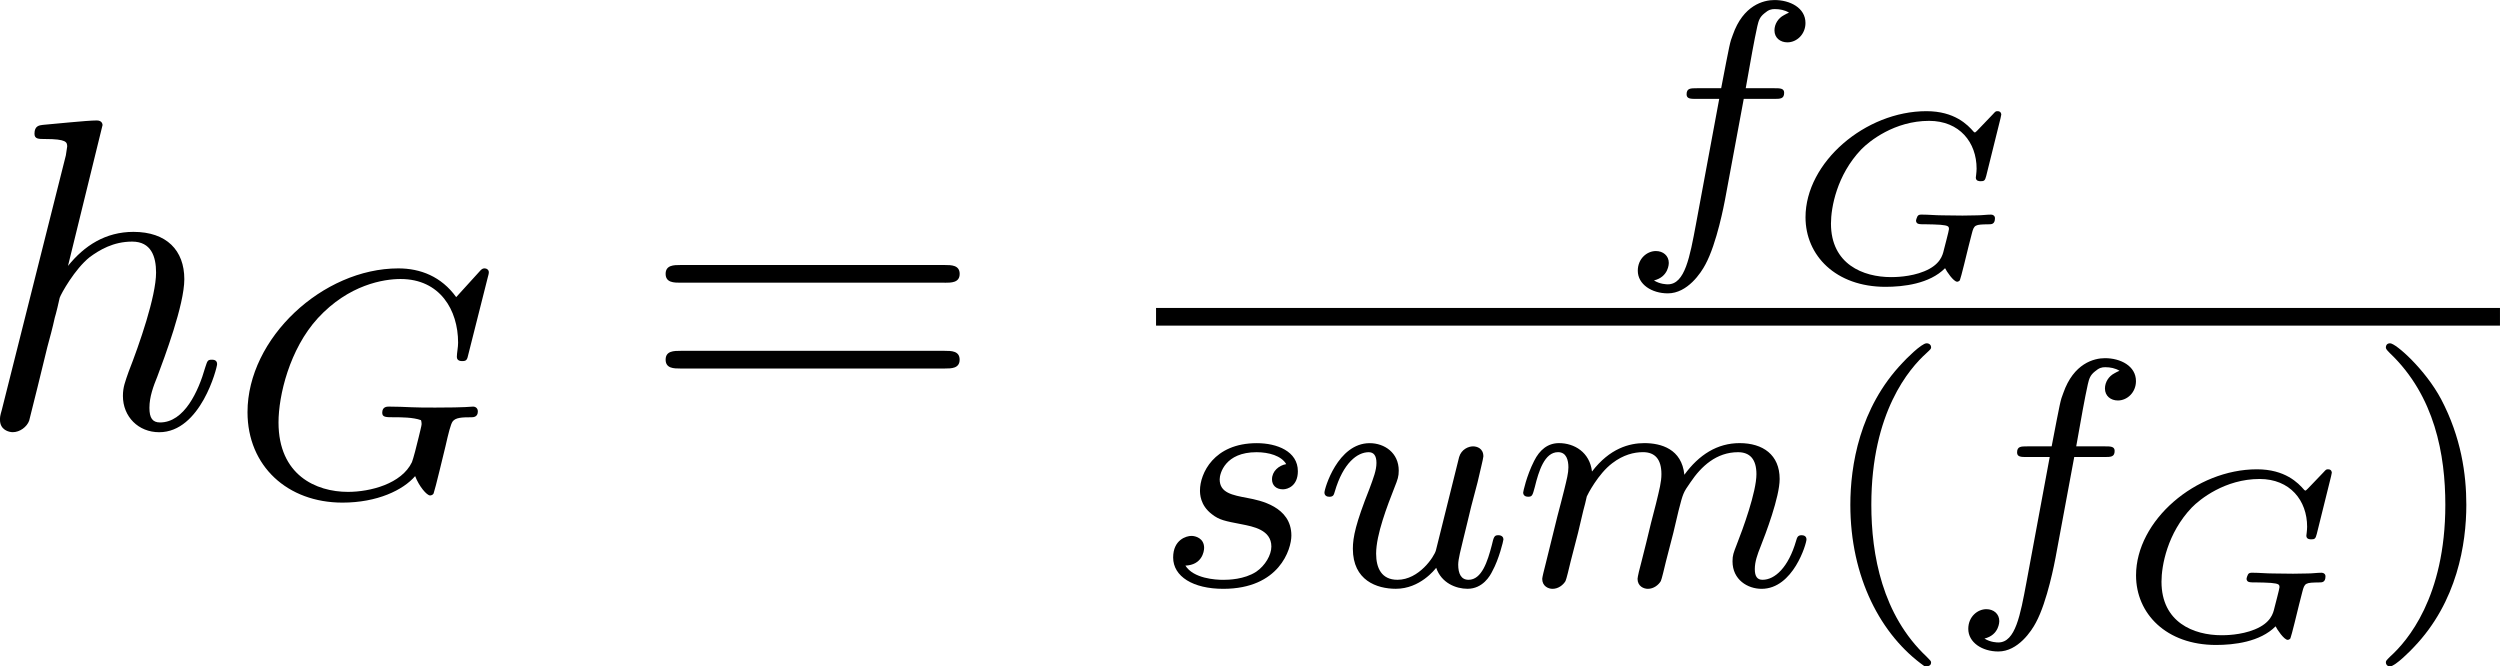
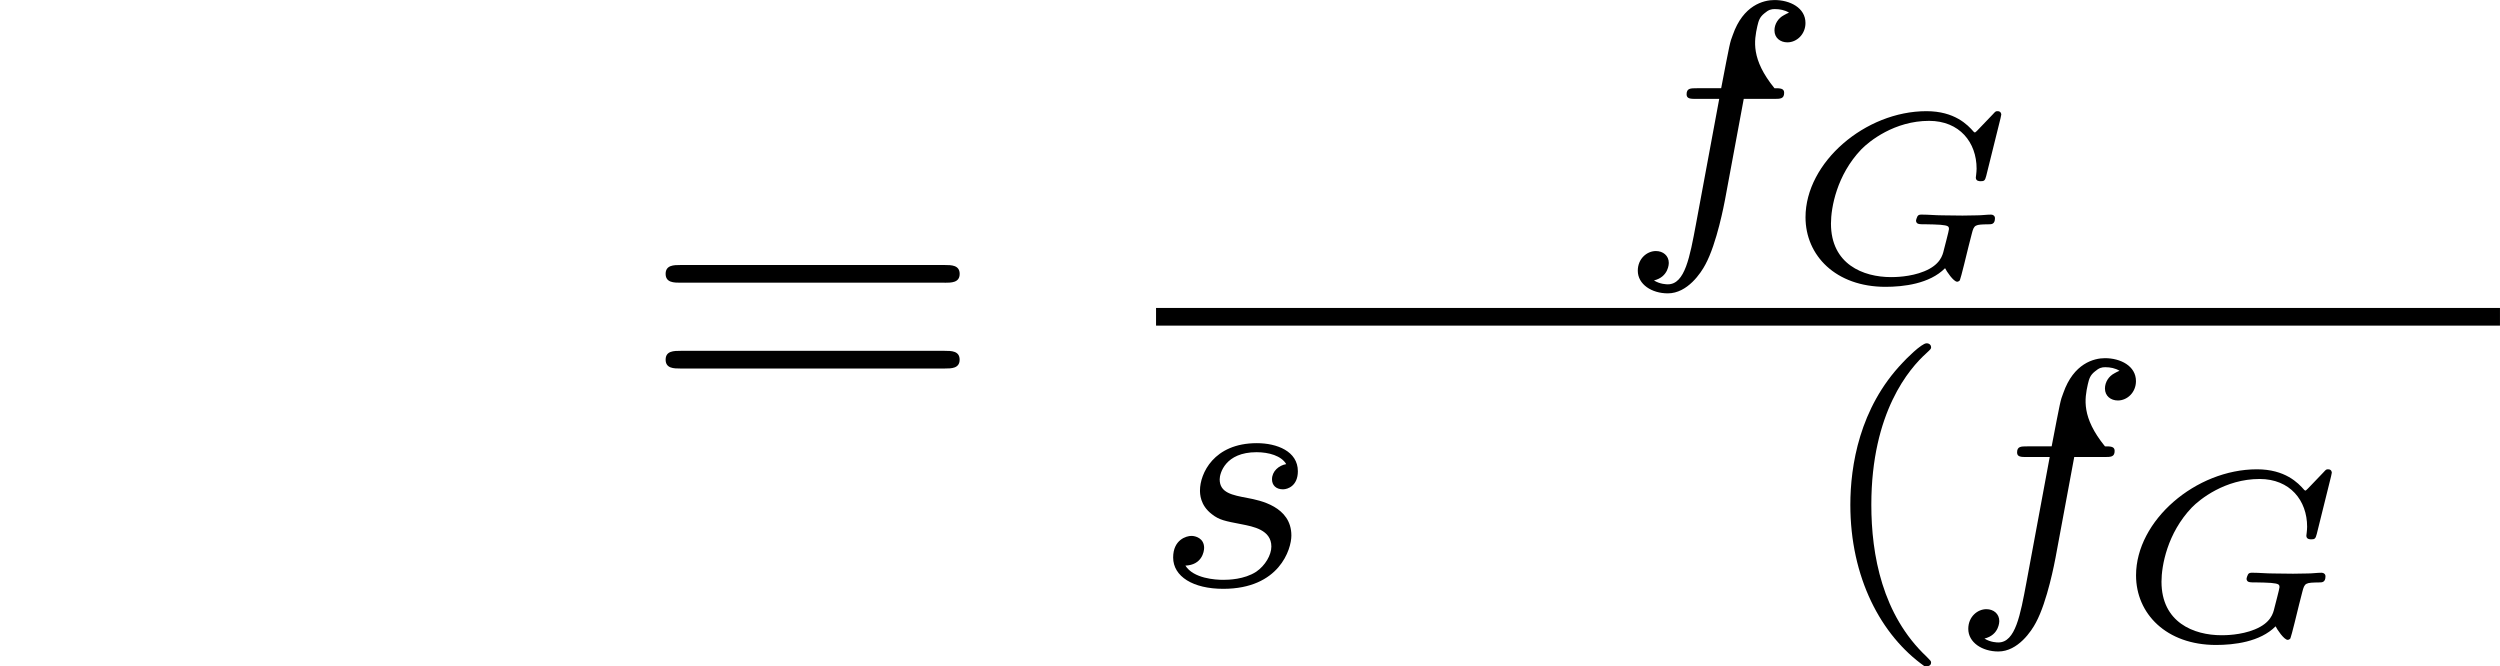
<svg xmlns="http://www.w3.org/2000/svg" xmlns:xlink="http://www.w3.org/1999/xlink" width="69.7pt" height="18.577pt" viewBox="-.302 -.247 69.7 18.577">
  <defs>
-     <path id="g2-104" d="M3.131-7.451c0-.011.0-.12-.142-.12-.251.0-1.047.087-1.331.109C1.571-7.451 1.451-7.44 1.451-7.244c0 .131.098.131.262.131.524.0.545.076.545.185L2.225-6.709.644-.425C.6-.273.6-.251.6-.185.6.065.818.12.916.12c.175.0.349-.131.404-.284l.207-.829.24-.982c.065-.24.131-.48.185-.731C1.975-2.771 2.062-3.131 2.073-3.196c.033-.098.371-.709.742-1.004.24-.175.578-.382 1.047-.382s.589.371.589.764c0 .589-.415 1.778-.676 2.444-.087.251-.142.382-.142.6.0.513.382.895.895.895 1.025.0 1.429-1.593 1.429-1.68.0-.109-.098-.109-.131-.109-.109.0-.109.033-.164.196C5.498-.895 5.149-.12 4.549-.12 4.364-.12 4.287-.229 4.287-.48c0-.273.098-.535.196-.775.175-.469.665-1.767.665-2.4.0-.709-.436-1.167-1.255-1.167-.687.0-1.211.338-1.615.84l.851-3.469z" />
-     <path id="g1-71" d="M6.352-5.396C6.36-5.428 6.376-5.475 6.376-5.515 6.376-5.571 6.328-5.611 6.272-5.611S6.193-5.587 6.129-5.515l-.558.614c-.367-.51-.885-.709-1.427-.709-1.865.0-3.722 1.722-3.722 3.547.0 1.331.988 2.232 2.343 2.232.861.0 1.498-.311 1.793-.654C4.655-.231 4.846-.008 4.926-.008 4.957-.008 4.997-.024 5.013-.056 5.061-.191 5.252-1.004 5.308-1.227 5.38-1.546 5.436-1.769 5.483-1.833 5.555-1.929 5.707-1.937 5.946-1.937c.04.0.159.0.159-.143C6.105-2.16 6.049-2.2 5.986-2.2 5.93-2.2 5.834-2.176 5.061-2.176 4.862-2.176 4.591-2.176 4.471-2.184S4.033-2.2 3.913-2.2c-.048.0-.167.0-.167.151.0.112.088.112.295.112.167.0.47.0.662.072C4.71-1.849 4.718-1.801 4.718-1.769 4.718-1.73 4.67-1.554 4.647-1.451 4.599-1.243 4.511-.909 4.479-.829c-.255.534-1.028.733-1.578.733-.789.0-1.714-.414-1.714-1.714.0-.662.271-1.809.972-2.574.765-.829 1.626-.964 2.04-.964.972.0 1.419.765 1.419 1.57C5.619-3.666 5.587-3.523 5.587-3.427c0 .104.104.104.135.104.104.0.12-.032.151-.175L6.352-5.396z" />
-     <path id="g1-102" d="M3.053-3.172h.741c.159.0.255.0.255-.151.0-.112-.104-.112-.239-.112h-.709C3.228-4.152 3.308-4.607 3.387-4.965 3.419-5.101 3.443-5.189 3.563-5.284 3.666-5.372 3.73-5.388 3.818-5.388c.12.0.247.024.351.088C4.129-5.284 4.081-5.26 4.041-5.236 3.905-5.165 3.81-5.021 3.81-4.862 3.81-4.678 3.953-4.567 4.129-4.567 4.36-4.567 4.575-4.766 4.575-5.045 4.575-5.42 4.192-5.611 3.81-5.611c-.271.0-.773.128-1.028.861C2.71-4.567 2.71-4.551 2.495-3.435H1.897c-.159.0-.255.0-.255.151.0.112.104.112.239.112h.566L1.873-.08C1.722.725 1.602 1.403 1.18 1.403c-.024.0-.191.0-.343-.096C1.203 1.219 1.203.885 1.203.877c0-.183-.143-.295-.319-.295-.215.0-.446.183-.446.486.0.335.343.558.741.558.486.0.821-.51.925-.709.287-.526.47-1.522.486-1.602l.462-2.487z" />
-     <path id="g1-109" d="M1.594-1.307c.024-.12.104-.422.128-.542C1.745-1.929 1.793-2.12 1.809-2.2 1.825-2.24 2.088-2.758 2.439-3.021c.271-.207.534-.271.757-.271.295.0.454.175.454.542.0.191-.048.375-.135.733-.056.207-.191.741-.239.956l-.12.478C3.116-.446 3.061-.207 3.061-.167c0 .183.151.247.255.247.143.0.263-.096.319-.191C3.658-.159 3.722-.43 3.762-.598l.183-.709c.024-.12.104-.422.128-.542C4.184-2.279 4.184-2.287 4.368-2.55c.263-.391.638-.741 1.172-.741.287.0.454.167.454.542.0.438-.335 1.355-.486 1.737-.08.207-.104.263-.104.414C5.404-.143 5.778.08 6.121.08c.781.0 1.108-1.116 1.108-1.219.0-.08-.064-.104-.12-.104-.096.0-.112.056-.135.135C6.783-.446 6.448-.143 6.145-.143 6.017-.143 5.954-.223 5.954-.406S6.017-.765 6.097-.964c.12-.303.47-1.219.47-1.666.0-.598-.414-.885-.988-.885-.55.0-1.004.287-1.363.781C4.152-3.371 3.642-3.515 3.228-3.515c-.367.0-.853.128-1.291.701C1.881-3.292 1.498-3.515 1.124-3.515c-.279.0-.478.167-.614.438-.191.375-.271.765-.271.781.0.072.056.104.12.104C.462-2.192.47-2.224.526-2.431c.096-.391.239-.861.574-.861.207.0.255.199.255.375.0.143-.04.295-.104.558-.016.064-.135.534-.167.646L.789-.518C.757-.399.709-.199.709-.167c0 .183.151.247.255.247.143.0.263-.096.319-.191C1.307-.159 1.371-.43 1.411-.598l.183-.709z" />
+     <path id="g1-102" d="M3.053-3.172h.741c.159.0.255.0.255-.151.0-.112-.104-.112-.239-.112C3.228-4.152 3.308-4.607 3.387-4.965 3.419-5.101 3.443-5.189 3.563-5.284 3.666-5.372 3.73-5.388 3.818-5.388c.12.0.247.024.351.088C4.129-5.284 4.081-5.26 4.041-5.236 3.905-5.165 3.81-5.021 3.81-4.862 3.81-4.678 3.953-4.567 4.129-4.567 4.36-4.567 4.575-4.766 4.575-5.045 4.575-5.42 4.192-5.611 3.81-5.611c-.271.0-.773.128-1.028.861C2.71-4.567 2.71-4.551 2.495-3.435H1.897c-.159.0-.255.0-.255.151.0.112.104.112.239.112h.566L1.873-.08C1.722.725 1.602 1.403 1.18 1.403c-.024.0-.191.0-.343-.096C1.203 1.219 1.203.885 1.203.877c0-.183-.143-.295-.319-.295-.215.0-.446.183-.446.486.0.335.343.558.741.558.486.0.821-.51.925-.709.287-.526.47-1.522.486-1.602l.462-2.487z" />
    <path id="g1-115" d="M3.212-2.997C3.029-2.965 2.861-2.821 2.861-2.622c0 .143.096.247.271.247.12.0.367-.088.367-.446.0-.494-.518-.693-1.012-.693-1.068.0-1.403.757-1.403 1.164.0.08.0.367.295.59.183.143.319.167.733.247.279.056.733.135.733.55.0.207-.151.47-.375.622-.295.191-.685.199-.813.199-.191.0-.733-.032-.933-.351.406-.016.462-.343.462-.438.0-.239-.215-.295-.311-.295C.749-1.227.422-1.132.422-.693c0 .47.494.773 1.235.773 1.387.0 1.682-.98 1.682-1.315.0-.717-.781-.869-1.076-.925C1.881-2.232 1.57-2.287 1.57-2.622c0-.143.135-.669.909-.669.303.0.614.088.733.295z" />
-     <path id="g1-117" d="M2.989-.869C2.949-.717 2.574-.143 2.04-.143c-.391.0-.526-.287-.526-.646.0-.47.279-1.188.454-1.634C2.048-2.622 2.072-2.694 2.072-2.837c0-.438-.351-.677-.717-.677-.789.0-1.116 1.124-1.116 1.219.0.072.056.104.12.104C.462-2.192.47-2.24.494-2.319c.207-.709.558-.972.837-.972.12.0.191.08.191.263s-.072.367-.175.646C1.012-1.538.94-1.196.94-.909c0 .781.59.988 1.06.988.598.0.964-.478.996-.518.128.375.486.518.773.518.375.0.558-.319.614-.438C4.543-.646 4.655-1.108 4.655-1.14 4.655-1.188 4.623-1.243 4.527-1.243S4.415-1.203 4.368-.996C4.264-.598 4.121-.143 3.794-.143c-.183.0-.255-.151-.255-.375.0-.135.072-.406.12-.606s.167-.677.199-.821L4.017-2.55C4.065-2.766 4.16-3.14 4.16-3.188c0-.199-.159-.247-.255-.247-.112.0-.287.072-.343.263L2.989-.869z" />
    <path id="g3-40" d="M2.654 1.993c.064.0.159.0.159-.096C2.813 1.865 2.805 1.857 2.702 1.753 1.61.725 1.339-.757 1.339-1.993c0-2.295.948-3.371 1.355-3.738.112-.104.12-.112.12-.151S2.782-5.978 2.702-5.978c-.128.0-.526.406-.59.478C1.044-4.384.821-2.949.821-1.993c0 1.785.749 3.22 1.833 3.985z" />
-     <path id="g3-41" d="M2.463-1.993c0-.757-.128-1.666-.622-2.606C1.451-5.332.725-5.978.582-5.978.502-5.978.478-5.922.478-5.882.478-5.85.478-5.834.574-5.738 1.69-4.678 1.945-3.22 1.945-1.993c0 2.287-.948 3.371-1.355 3.738-.104.104-.112.112-.112.151S.502 1.993.582 1.993c.128.0.526-.406.59-.478C2.24.399 2.463-1.036 2.463-1.993z" />
    <path id="g0-71" d="M5.32-4.035C5.332-4.089 5.338-4.113 5.338-4.125S5.332-4.208 5.248-4.208C5.2-4.208 5.195-4.202 5.135-4.136L4.746-3.73C4.74-3.724 4.698-3.682 4.686-3.682 4.68-3.682 4.674-3.688 4.657-3.7c-.149-.173-.472-.508-1.166-.508-1.506.0-2.983 1.261-2.983 2.618.0.944.747 1.716 1.973 1.716.436.0 1.088-.072 1.47-.46C3.987-.257 4.16.0 4.25.0 4.274.0 4.304-.018 4.316-.036 4.34-.084 4.501-.747 4.531-.873 4.567-1.016 4.585-1.094 4.609-1.178 4.668-1.411 4.686-1.411 5.033-1.417c.06.0.149.0.149-.149C5.183-1.62 5.141-1.656 5.087-1.656c-.108.0-.233.018-.341.018C4.627-1.638 4.507-1.632 4.382-1.632 4.22-1.632 4.053-1.638 3.885-1.638c-.161.0-.341-.018-.502-.018C3.335-1.656 3.294-1.656 3.27-1.614 3.258-1.596 3.234-1.524 3.234-1.5 3.252-1.417 3.294-1.417 3.491-1.417 3.604-1.417 3.724-1.411 3.838-1.405 4.035-1.387 4.047-1.363 4.047-1.297c0 .036-.108.442-.126.514C3.891-.652 3.832-.418 3.437-.257c-.347.143-.741.143-.819.143-.687.0-1.482-.317-1.482-1.321.0-.395.143-1.196.747-1.829.197-.203.819-.705 1.674-.705.753.0 1.172.532 1.172 1.178C4.728-2.69 4.71-2.582 4.71-2.57c0 .09.09.09.12.09C4.908-2.481 4.937-2.487 4.967-2.612L5.32-4.035z" />
    <path id="g4-61" d="M7.495-3.567c.164.0.371.0.371-.218S7.658-4.004 7.505-4.004H.971c-.153.0-.36.0-.36.218s.207.218.371.218H7.495zM7.505-1.451c.153.0.36.0.36-.218S7.658-1.887 7.495-1.887H.982c-.164.0-.371.0-.371.218s.207.218.36.218H7.505z" />
  </defs>
  <g id="page1" transform="matrix(1.13 0 0 1.13 -80.911 -66.012)">
    <use x="70.735" y="68.742" xlink:href="#g2-104" />
    <use x="77.02" y="70.431" xlink:href="#g1-71" />
    <use x="87.147" y="68.742" xlink:href="#g4-61" />
    <use x="111.306" y="63.811" xlink:href="#g1-102" />
    <use x="115.374" y="65.15" xlink:href="#g0-71" />
    <rect x="99.858" y="65.797" height=".436" width="33.158" />
    <use x="99.858" y="72.647" xlink:href="#g1-115" />
    <use x="103.774" y="72.647" xlink:href="#g1-117" />
    <use x="108.677" y="72.647" xlink:href="#g1-109" />
    <use x="116.167" y="72.647" xlink:href="#g3-40" />
    <use x="119.46" y="72.647" xlink:href="#g1-102" />
    <use x="123.529" y="73.986" xlink:href="#g0-71" />
    <use x="129.723" y="72.647" xlink:href="#g3-41" />
  </g>
</svg>